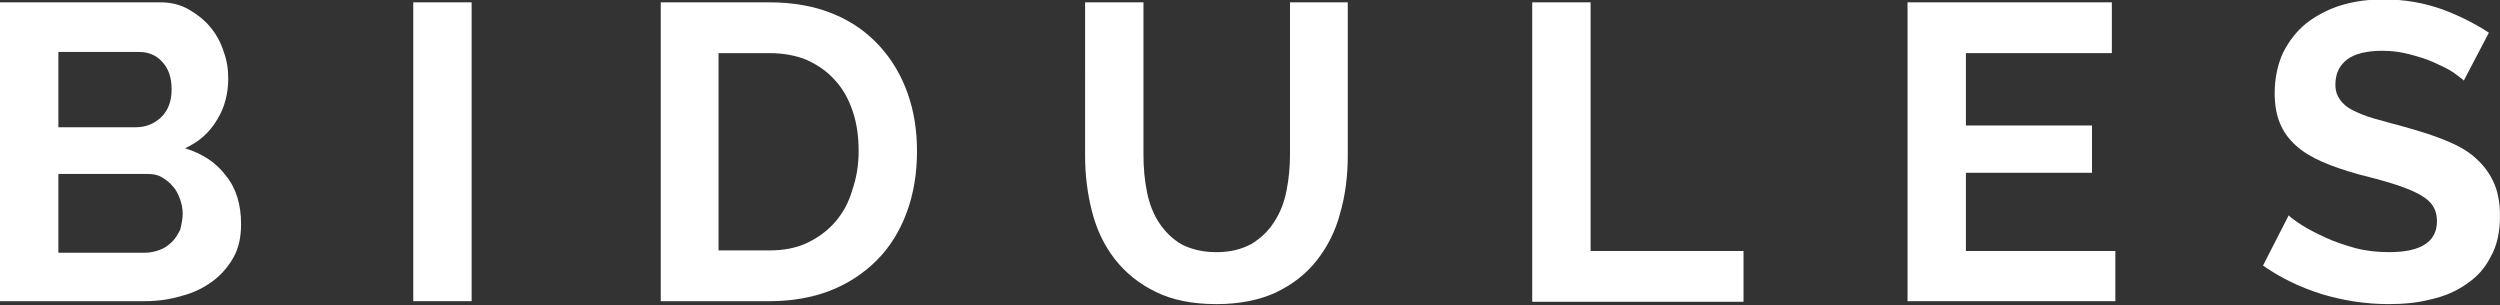
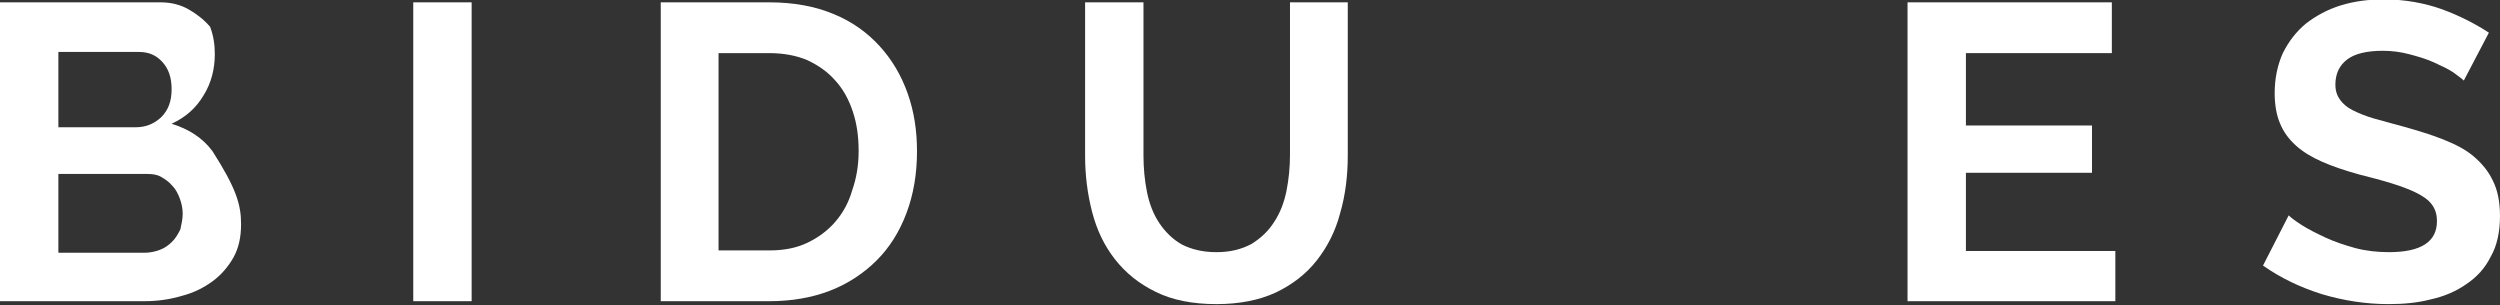
<svg xmlns="http://www.w3.org/2000/svg" version="1.1" id="Calque_1" x="0px" y="0px" viewBox="0 0 428.3 52.3" style="enable-background:new 0 0 428.3 52.3;" xml:space="preserve">
  <rect x="0" y="0" width="428.3" height="52.3" fill="#333333" stroke="none" />
  <style type="text/css">
	.st0{fill:#FFFFFF;}
</style>
  <g>
-     <path class="st0" d="M41.3,38.4c0,2.2-0.4,4.1-1.3,5.7c-0.9,1.6-2.1,3-3.6,4.1c-1.5,1.1-3.3,2-5.3,2.5c-2,0.6-4.1,0.9-6.4,0.9H0   V0.4h27.5c1.8,0,3.4,0.4,4.8,1.2c1.4,0.8,2.7,1.8,3.7,3c1,1.2,1.8,2.6,2.3,4.2c0.6,1.6,0.8,3.1,0.8,4.7c0,2.5-0.6,4.9-1.9,7   c-1.3,2.2-3.1,3.8-5.5,4.9c2.9,0.9,5.3,2.4,7,4.7C40.5,32.3,41.3,35.1,41.3,38.4z M10,8.9v12.9h13.3c1.7,0,3.1-0.6,4.3-1.7   c1.2-1.2,1.8-2.7,1.8-4.8c0-2-0.5-3.5-1.6-4.7c-1.1-1.2-2.4-1.7-4-1.7H10z M31.3,36.6c0-0.9-0.2-1.8-0.5-2.6   c-0.3-0.8-0.7-1.6-1.3-2.2c-0.5-0.6-1.2-1.1-1.9-1.5c-0.7-0.4-1.5-0.5-2.4-0.5H10v13.5h14.8c0.9,0,1.8-0.2,2.6-0.5   c0.8-0.3,1.5-0.8,2.1-1.4c0.6-0.6,1-1.3,1.4-2.1C31.1,38.4,31.3,37.5,31.3,36.6z" />
+     <path class="st0" d="M41.3,38.4c0,2.2-0.4,4.1-1.3,5.7c-0.9,1.6-2.1,3-3.6,4.1c-1.5,1.1-3.3,2-5.3,2.5c-2,0.6-4.1,0.9-6.4,0.9H0   V0.4h27.5c1.8,0,3.4,0.4,4.8,1.2c1.4,0.8,2.7,1.8,3.7,3c0.6,1.6,0.8,3.1,0.8,4.7c0,2.5-0.6,4.9-1.9,7   c-1.3,2.2-3.1,3.8-5.5,4.9c2.9,0.9,5.3,2.4,7,4.7C40.5,32.3,41.3,35.1,41.3,38.4z M10,8.9v12.9h13.3c1.7,0,3.1-0.6,4.3-1.7   c1.2-1.2,1.8-2.7,1.8-4.8c0-2-0.5-3.5-1.6-4.7c-1.1-1.2-2.4-1.7-4-1.7H10z M31.3,36.6c0-0.9-0.2-1.8-0.5-2.6   c-0.3-0.8-0.7-1.6-1.3-2.2c-0.5-0.6-1.2-1.1-1.9-1.5c-0.7-0.4-1.5-0.5-2.4-0.5H10v13.5h14.8c0.9,0,1.8-0.2,2.6-0.5   c0.8-0.3,1.5-0.8,2.1-1.4c0.6-0.6,1-1.3,1.4-2.1C31.1,38.4,31.3,37.5,31.3,36.6z" />
    <path class="st0" d="M70.8,51.7V0.4h10v51.2H70.8z" />
    <path class="st0" d="M113.2,51.7V0.4h18.6c4.2,0,7.9,0.7,11,2c3.2,1.3,5.8,3.2,7.9,5.5c2.1,2.3,3.7,5,4.8,8.1   c1.1,3.1,1.6,6.4,1.6,9.9c0,3.9-0.6,7.4-1.8,10.6c-1.2,3.2-2.9,5.9-5.1,8.1c-2.2,2.2-4.9,4-8,5.2c-3.1,1.2-6.6,1.8-10.4,1.8H113.2z    M147.1,25.9c0-2.5-0.3-4.7-1-6.8c-0.7-2.1-1.7-3.9-3-5.3c-1.3-1.5-2.9-2.6-4.8-3.5c-1.9-0.8-4.1-1.2-6.5-1.2h-8.7v33.8h8.7   c2.5,0,4.6-0.4,6.5-1.3c1.9-0.9,3.5-2.1,4.8-3.6c1.3-1.5,2.3-3.3,2.9-5.4C146.7,30.6,147.1,28.4,147.1,25.9z" />
    <path class="st0" d="M208.4,43.2c2.4,0,4.3-0.5,6-1.4c1.6-1,2.9-2.2,3.9-3.8c1-1.5,1.7-3.3,2.1-5.3c0.4-2,0.6-4.1,0.6-6.2V0.4h9.9   v26.2c0,3.5-0.4,6.8-1.3,9.9c-0.8,3.1-2.2,5.8-4,8.1c-1.8,2.3-4.1,4.1-7,5.5c-2.8,1.3-6.2,2-10.2,2c-4.1,0-7.6-0.7-10.4-2.1   c-2.9-1.4-5.2-3.3-7-5.6c-1.8-2.3-3.1-5-3.9-8.1c-0.8-3.1-1.2-6.3-1.2-9.6V0.4h10v26.2c0,2.2,0.2,4.3,0.6,6.3   c0.4,2,1.1,3.8,2.1,5.3c1,1.5,2.3,2.8,3.9,3.7C204.1,42.7,206,43.2,208.4,43.2z" />
-     <path class="st0" d="M262.5,51.7V0.4h10v42.6h26.2v8.7H262.5z" />
    <path class="st0" d="M362.4,42.9v8.7h-35.6V0.4h35v8.7h-25v12.4h21.6v8.1h-21.6v13.4H362.4z" />
    <path class="st0" d="M422.1,13.8c-0.3-0.3-1-0.8-1.8-1.4c-0.9-0.6-2-1.1-3.3-1.7c-1.3-0.6-2.7-1-4.2-1.4c-1.5-0.4-3-0.6-4.6-0.6   c-2.7,0-4.8,0.5-6.1,1.5c-1.3,1-2,2.4-2,4.3c0,1.1,0.3,1.9,0.8,2.6c0.5,0.7,1.2,1.3,2.2,1.8c1,0.5,2.2,1,3.6,1.4   c1.5,0.4,3.2,0.9,5.1,1.4c2.5,0.7,4.8,1.4,6.8,2.2c2,0.8,3.8,1.7,5.2,2.9c1.4,1.2,2.5,2.5,3.3,4.2c0.8,1.6,1.2,3.6,1.2,6   c0,2.7-0.5,5.1-1.6,7c-1,2-2.4,3.5-4.2,4.7c-1.7,1.2-3.8,2.1-6.1,2.6c-2.3,0.6-4.7,0.8-7.2,0.8c-3.9,0-7.7-0.6-11.4-1.7   c-3.8-1.2-7.1-2.8-10.1-4.9l4.4-8.6c0.4,0.4,1.2,1,2.3,1.7c1.1,0.7,2.5,1.4,4,2.1c1.5,0.7,3.3,1.3,5.1,1.8c1.9,0.5,3.8,0.7,5.8,0.7   c5.5,0,8.2-1.8,8.2-5.3c0-1.2-0.3-2.1-0.9-2.9c-0.6-0.8-1.5-1.4-2.7-2c-1.2-0.6-2.6-1.1-4.2-1.6c-1.6-0.5-3.5-1-5.5-1.5   c-2.5-0.7-4.6-1.4-6.4-2.2c-1.8-0.8-3.3-1.7-4.5-2.8c-1.2-1.1-2.1-2.3-2.7-3.8c-0.6-1.4-0.9-3.2-0.9-5.1c0-2.6,0.5-4.9,1.4-6.9   c1-2,2.3-3.7,4-5.1c1.7-1.3,3.7-2.4,6-3.1c2.3-0.7,4.7-1,7.3-1c3.6,0,6.9,0.6,10,1.7c3,1.1,5.7,2.5,8,4L422.1,13.8z" />
  </g>
</svg>